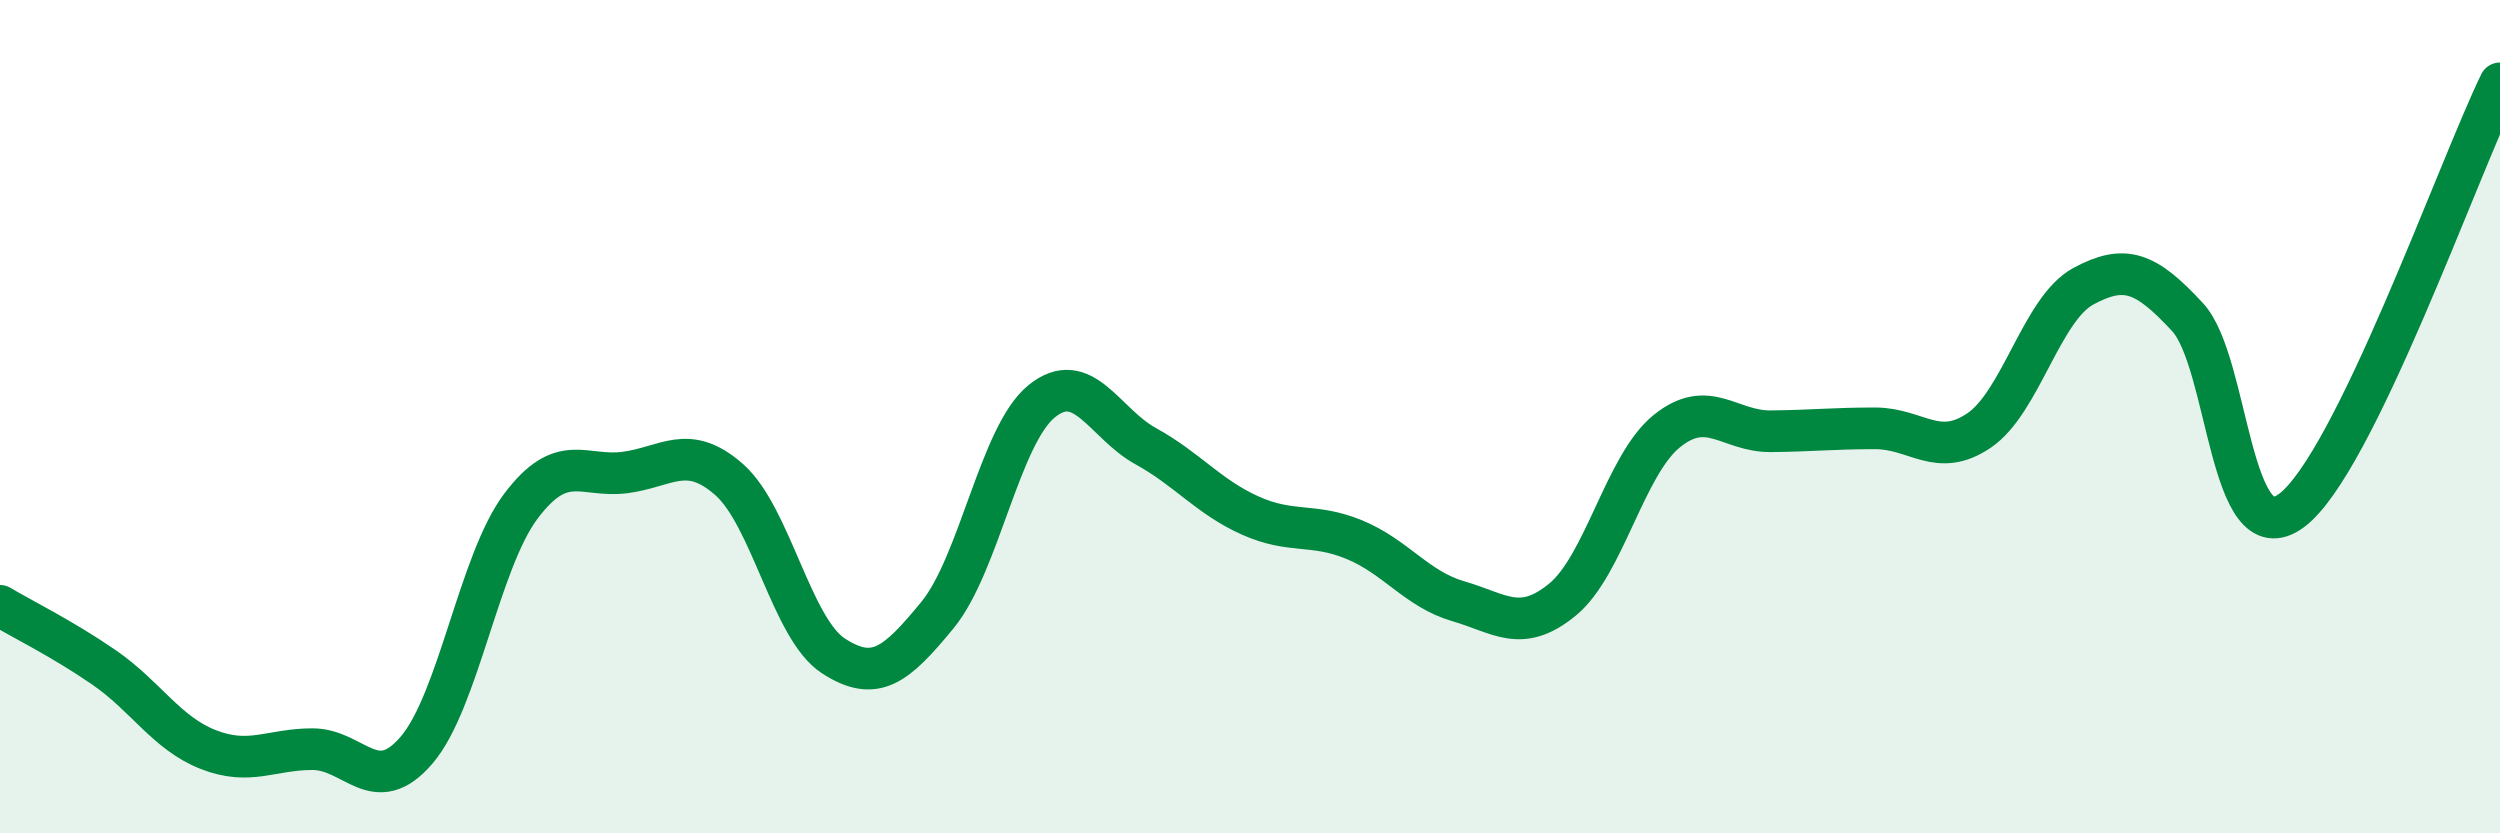
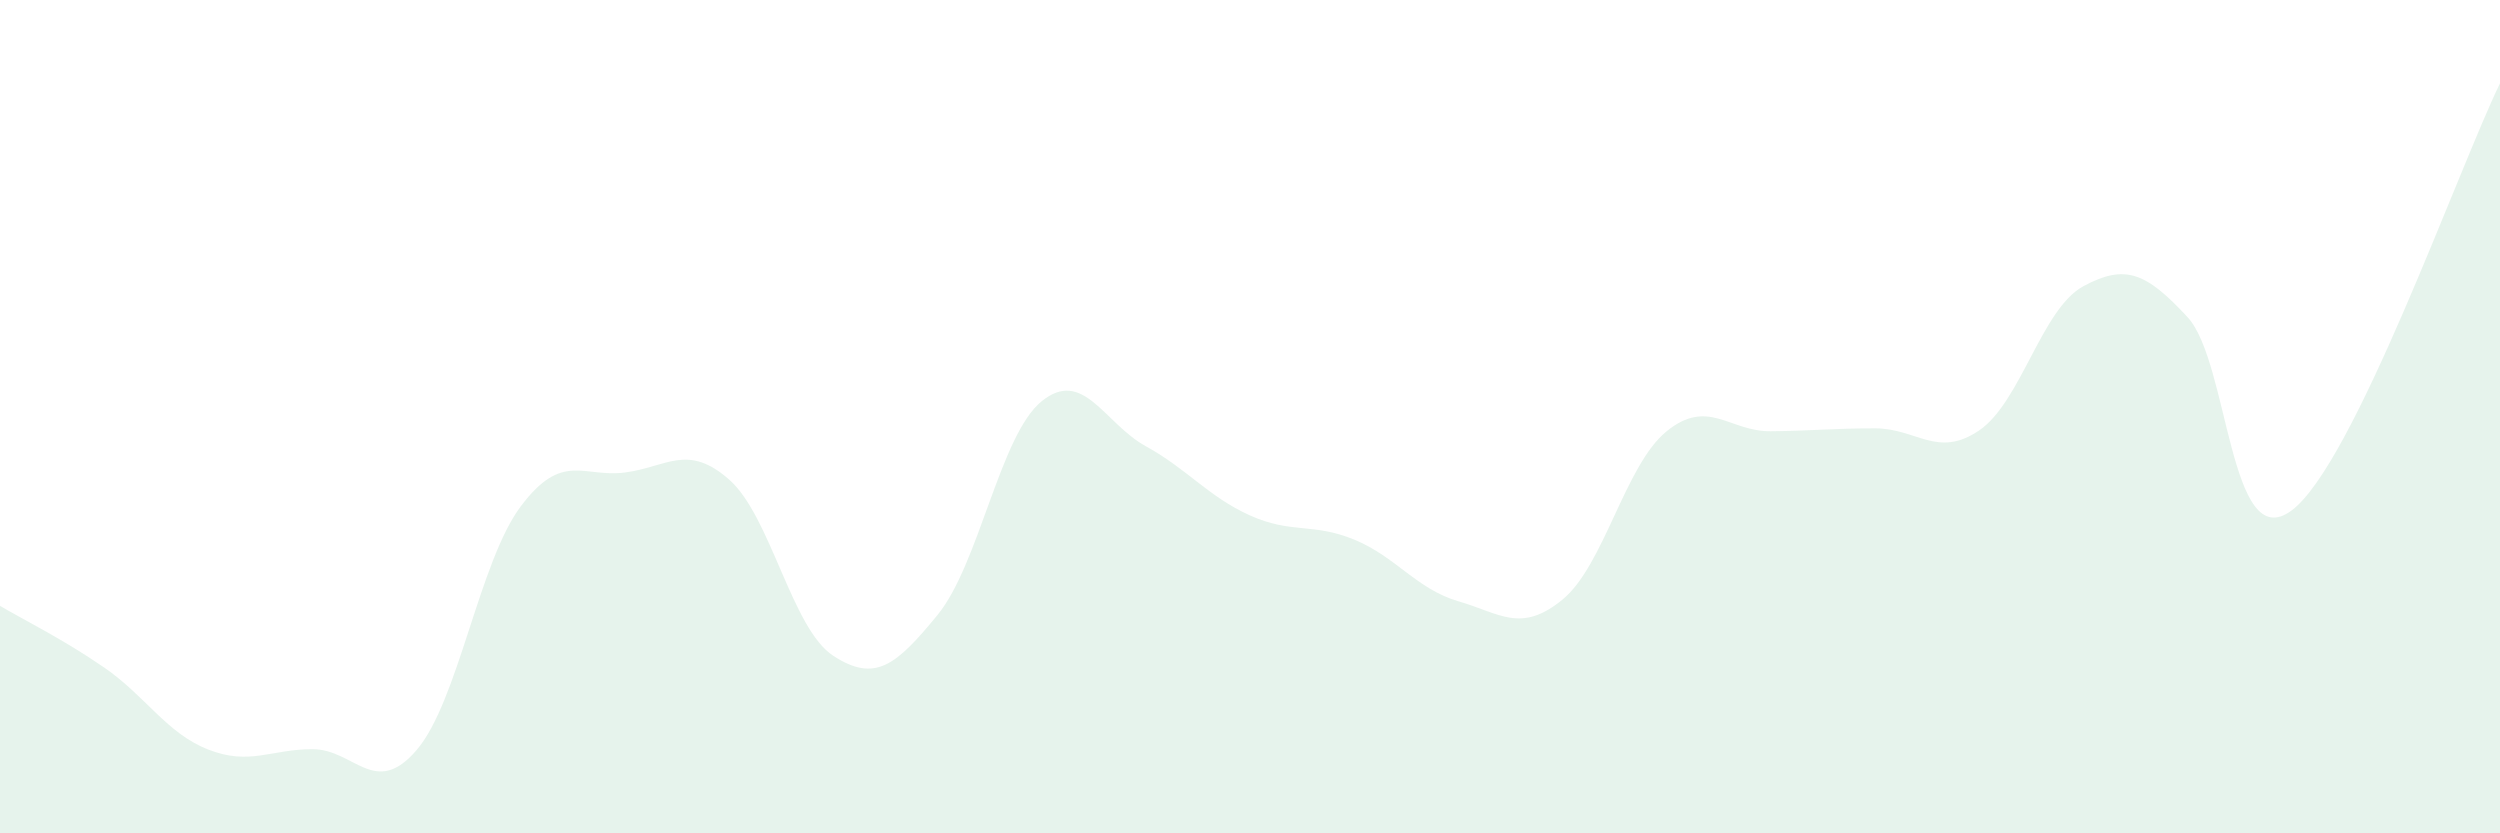
<svg xmlns="http://www.w3.org/2000/svg" width="60" height="20" viewBox="0 0 60 20">
  <path d="M 0,14.54 C 0.5,14.84 1.5,15.33 2.5,16.02 C 3.5,16.71 4,17.6 5,17.99 C 6,18.38 6.5,17.98 7.5,17.98 C 8.5,17.98 9,19.17 10,18 C 11,16.83 11.5,13.48 12.5,12.15 C 13.5,10.82 14,11.47 15,11.34 C 16,11.21 16.5,10.63 17.5,11.51 C 18.5,12.39 19,15.09 20,15.74 C 21,16.39 21.5,15.98 22.5,14.76 C 23.5,13.54 24,10.44 25,9.63 C 26,8.82 26.5,10.16 27.5,10.71 C 28.5,11.26 29,11.92 30,12.37 C 31,12.82 31.5,12.54 32.5,12.95 C 33.5,13.36 34,14.14 35,14.43 C 36,14.72 36.5,15.21 37.5,14.39 C 38.5,13.57 39,11.16 40,10.35 C 41,9.54 41.5,10.36 42.5,10.35 C 43.5,10.34 44,10.28 45,10.28 C 46,10.28 46.5,11.01 47.5,10.33 C 48.5,9.65 49,7.41 50,6.87 C 51,6.33 51.5,6.53 52.5,7.61 C 53.5,8.69 53.5,13.37 55,12.25 C 56.5,11.13 59,4.05 60,2L60 20L0 20Z" fill="#008740" opacity="0.1" stroke-linecap="round" stroke-linejoin="round" />
-   <path d="M 0,14.54 C 0.5,14.84 1.5,15.33 2.5,16.02 C 3.5,16.71 4,17.6 5,17.99 C 6,18.38 6.5,17.98 7.5,17.98 C 8.5,17.98 9,19.17 10,18 C 11,16.83 11.5,13.48 12.5,12.15 C 13.5,10.82 14,11.47 15,11.34 C 16,11.21 16.5,10.63 17.5,11.51 C 18.5,12.39 19,15.09 20,15.74 C 21,16.39 21.5,15.98 22.5,14.76 C 23.5,13.54 24,10.44 25,9.63 C 26,8.82 26.5,10.16 27.5,10.71 C 28.5,11.26 29,11.92 30,12.37 C 31,12.82 31.5,12.54 32.5,12.95 C 33.5,13.36 34,14.14 35,14.43 C 36,14.72 36.5,15.21 37.5,14.39 C 38.5,13.57 39,11.16 40,10.35 C 41,9.54 41.5,10.36 42.5,10.35 C 43.5,10.34 44,10.28 45,10.28 C 46,10.28 46.5,11.01 47.5,10.33 C 48.5,9.65 49,7.41 50,6.87 C 51,6.33 51.5,6.53 52.5,7.61 C 53.5,8.69 53.5,13.37 55,12.25 C 56.5,11.13 59,4.05 60,2" stroke="#008740" stroke-width="1" fill="none" stroke-linecap="round" stroke-linejoin="round" />
</svg>